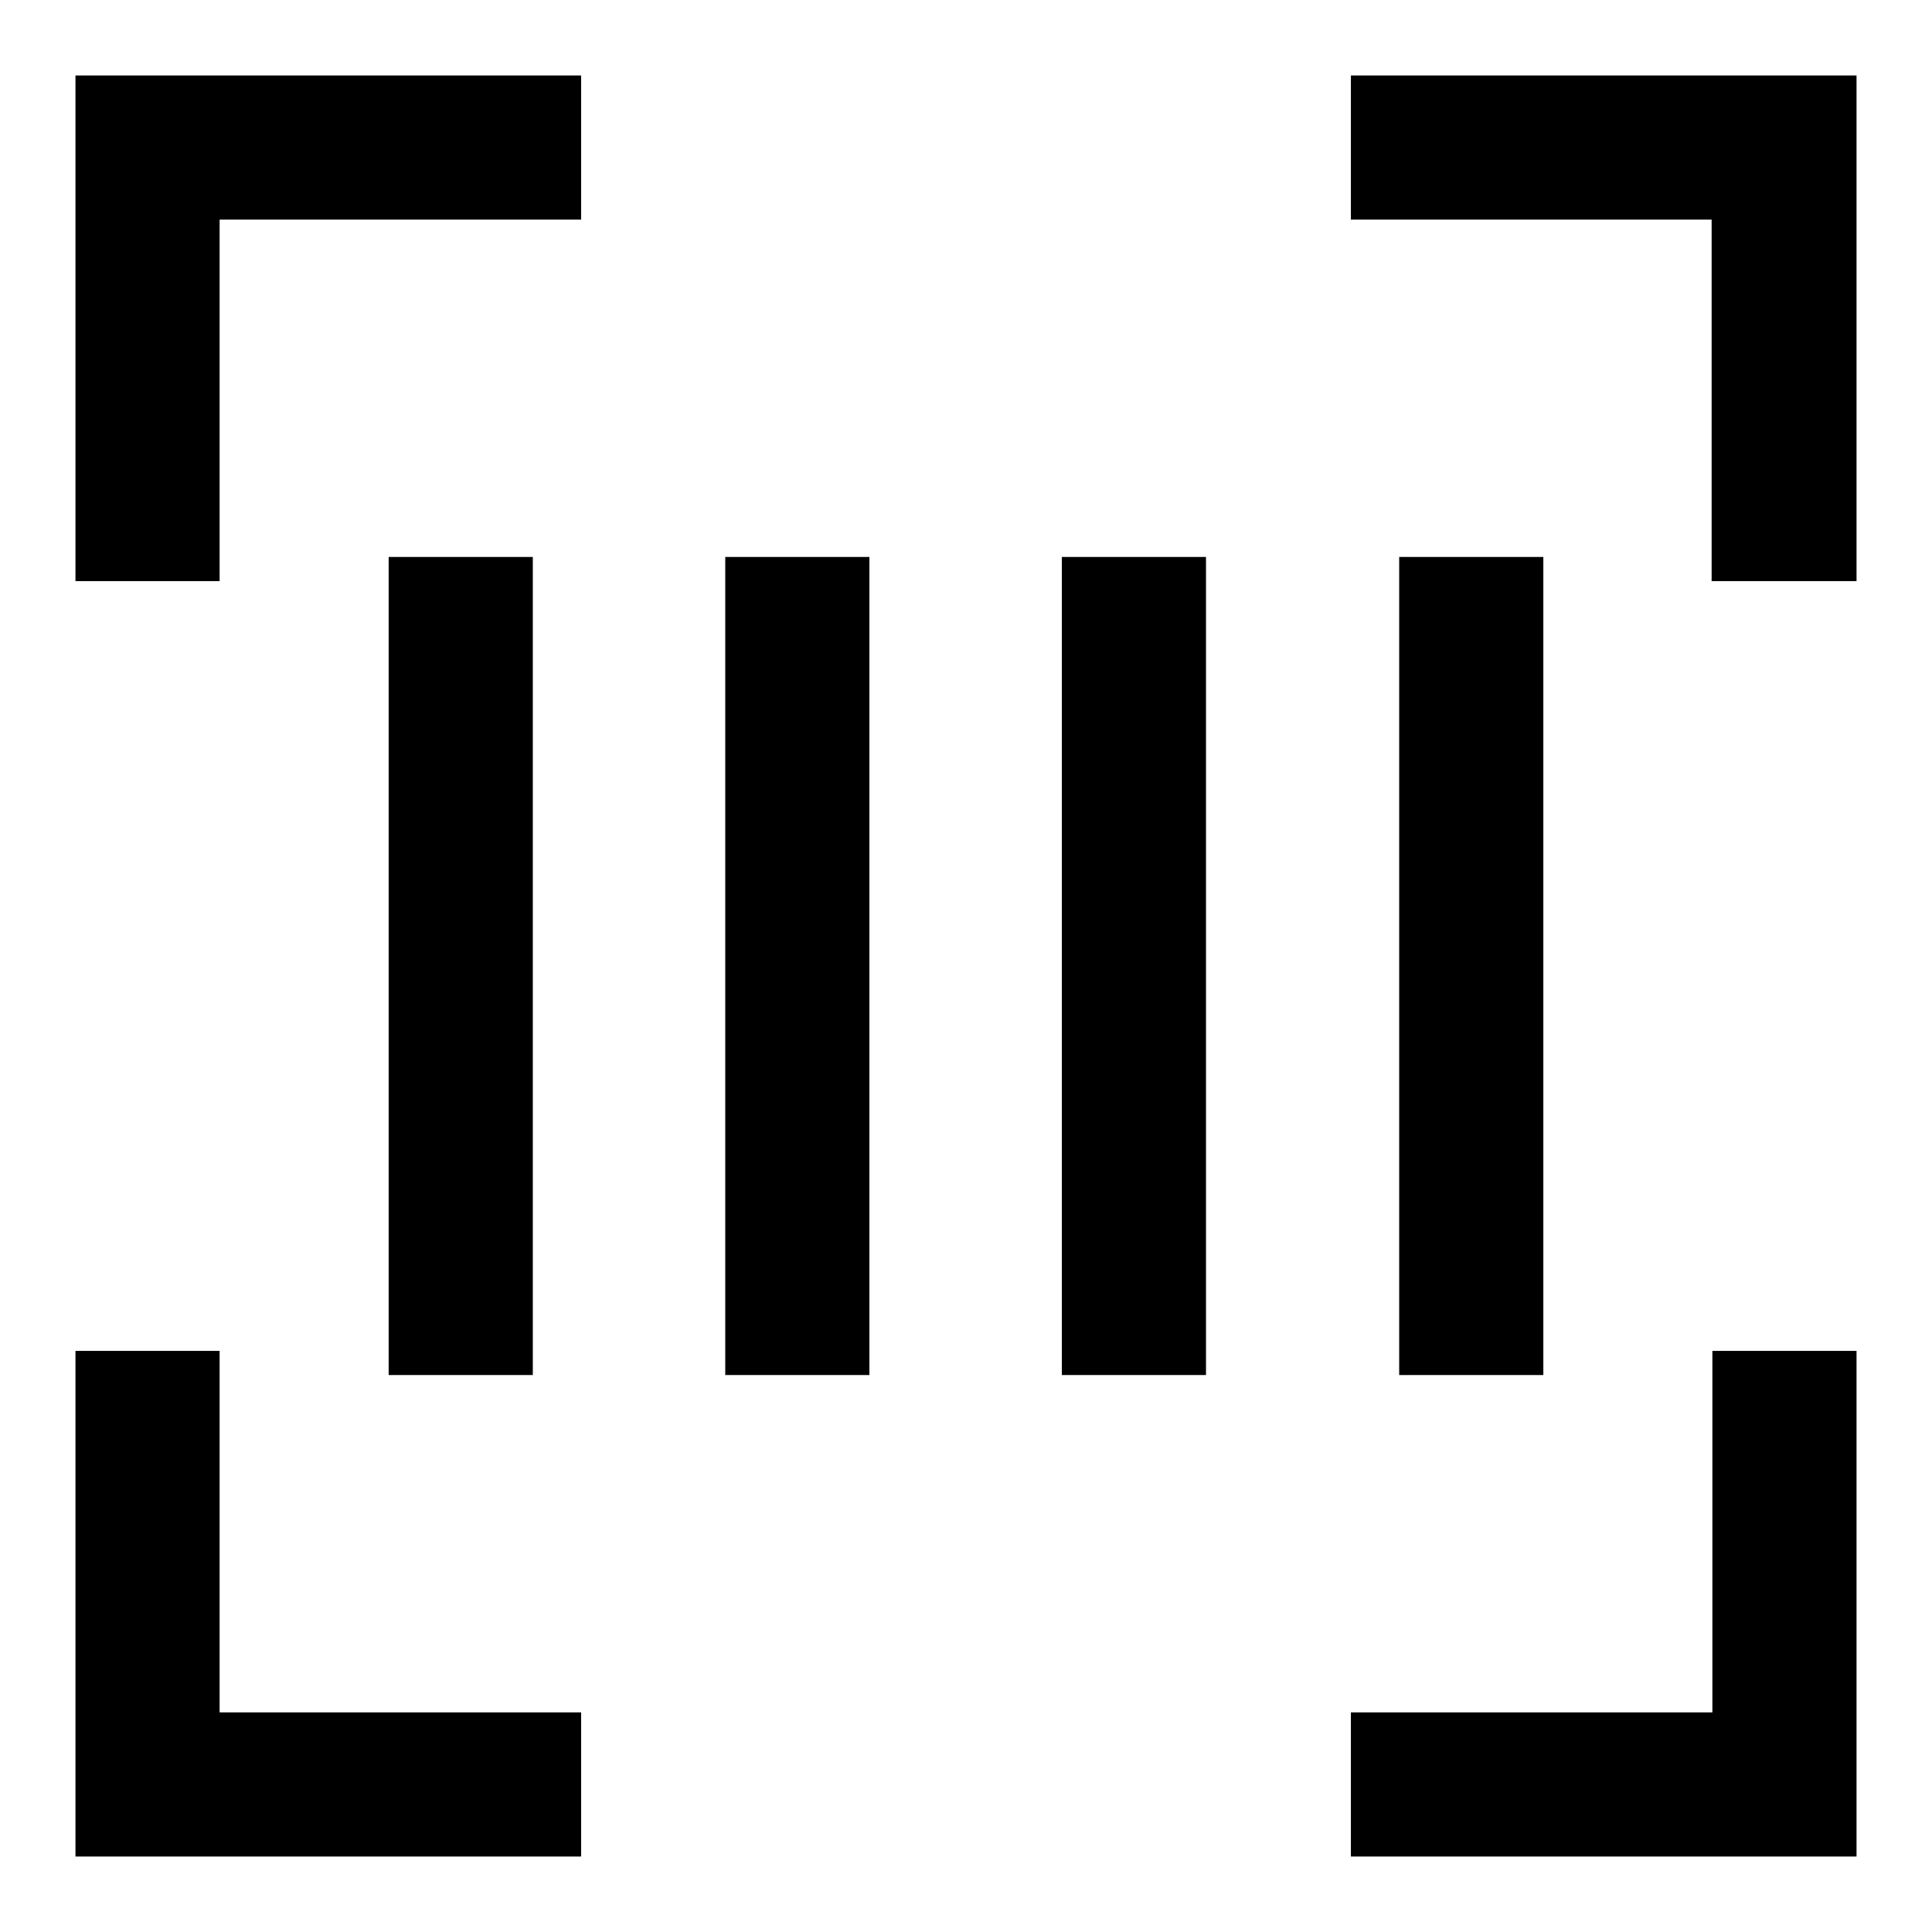
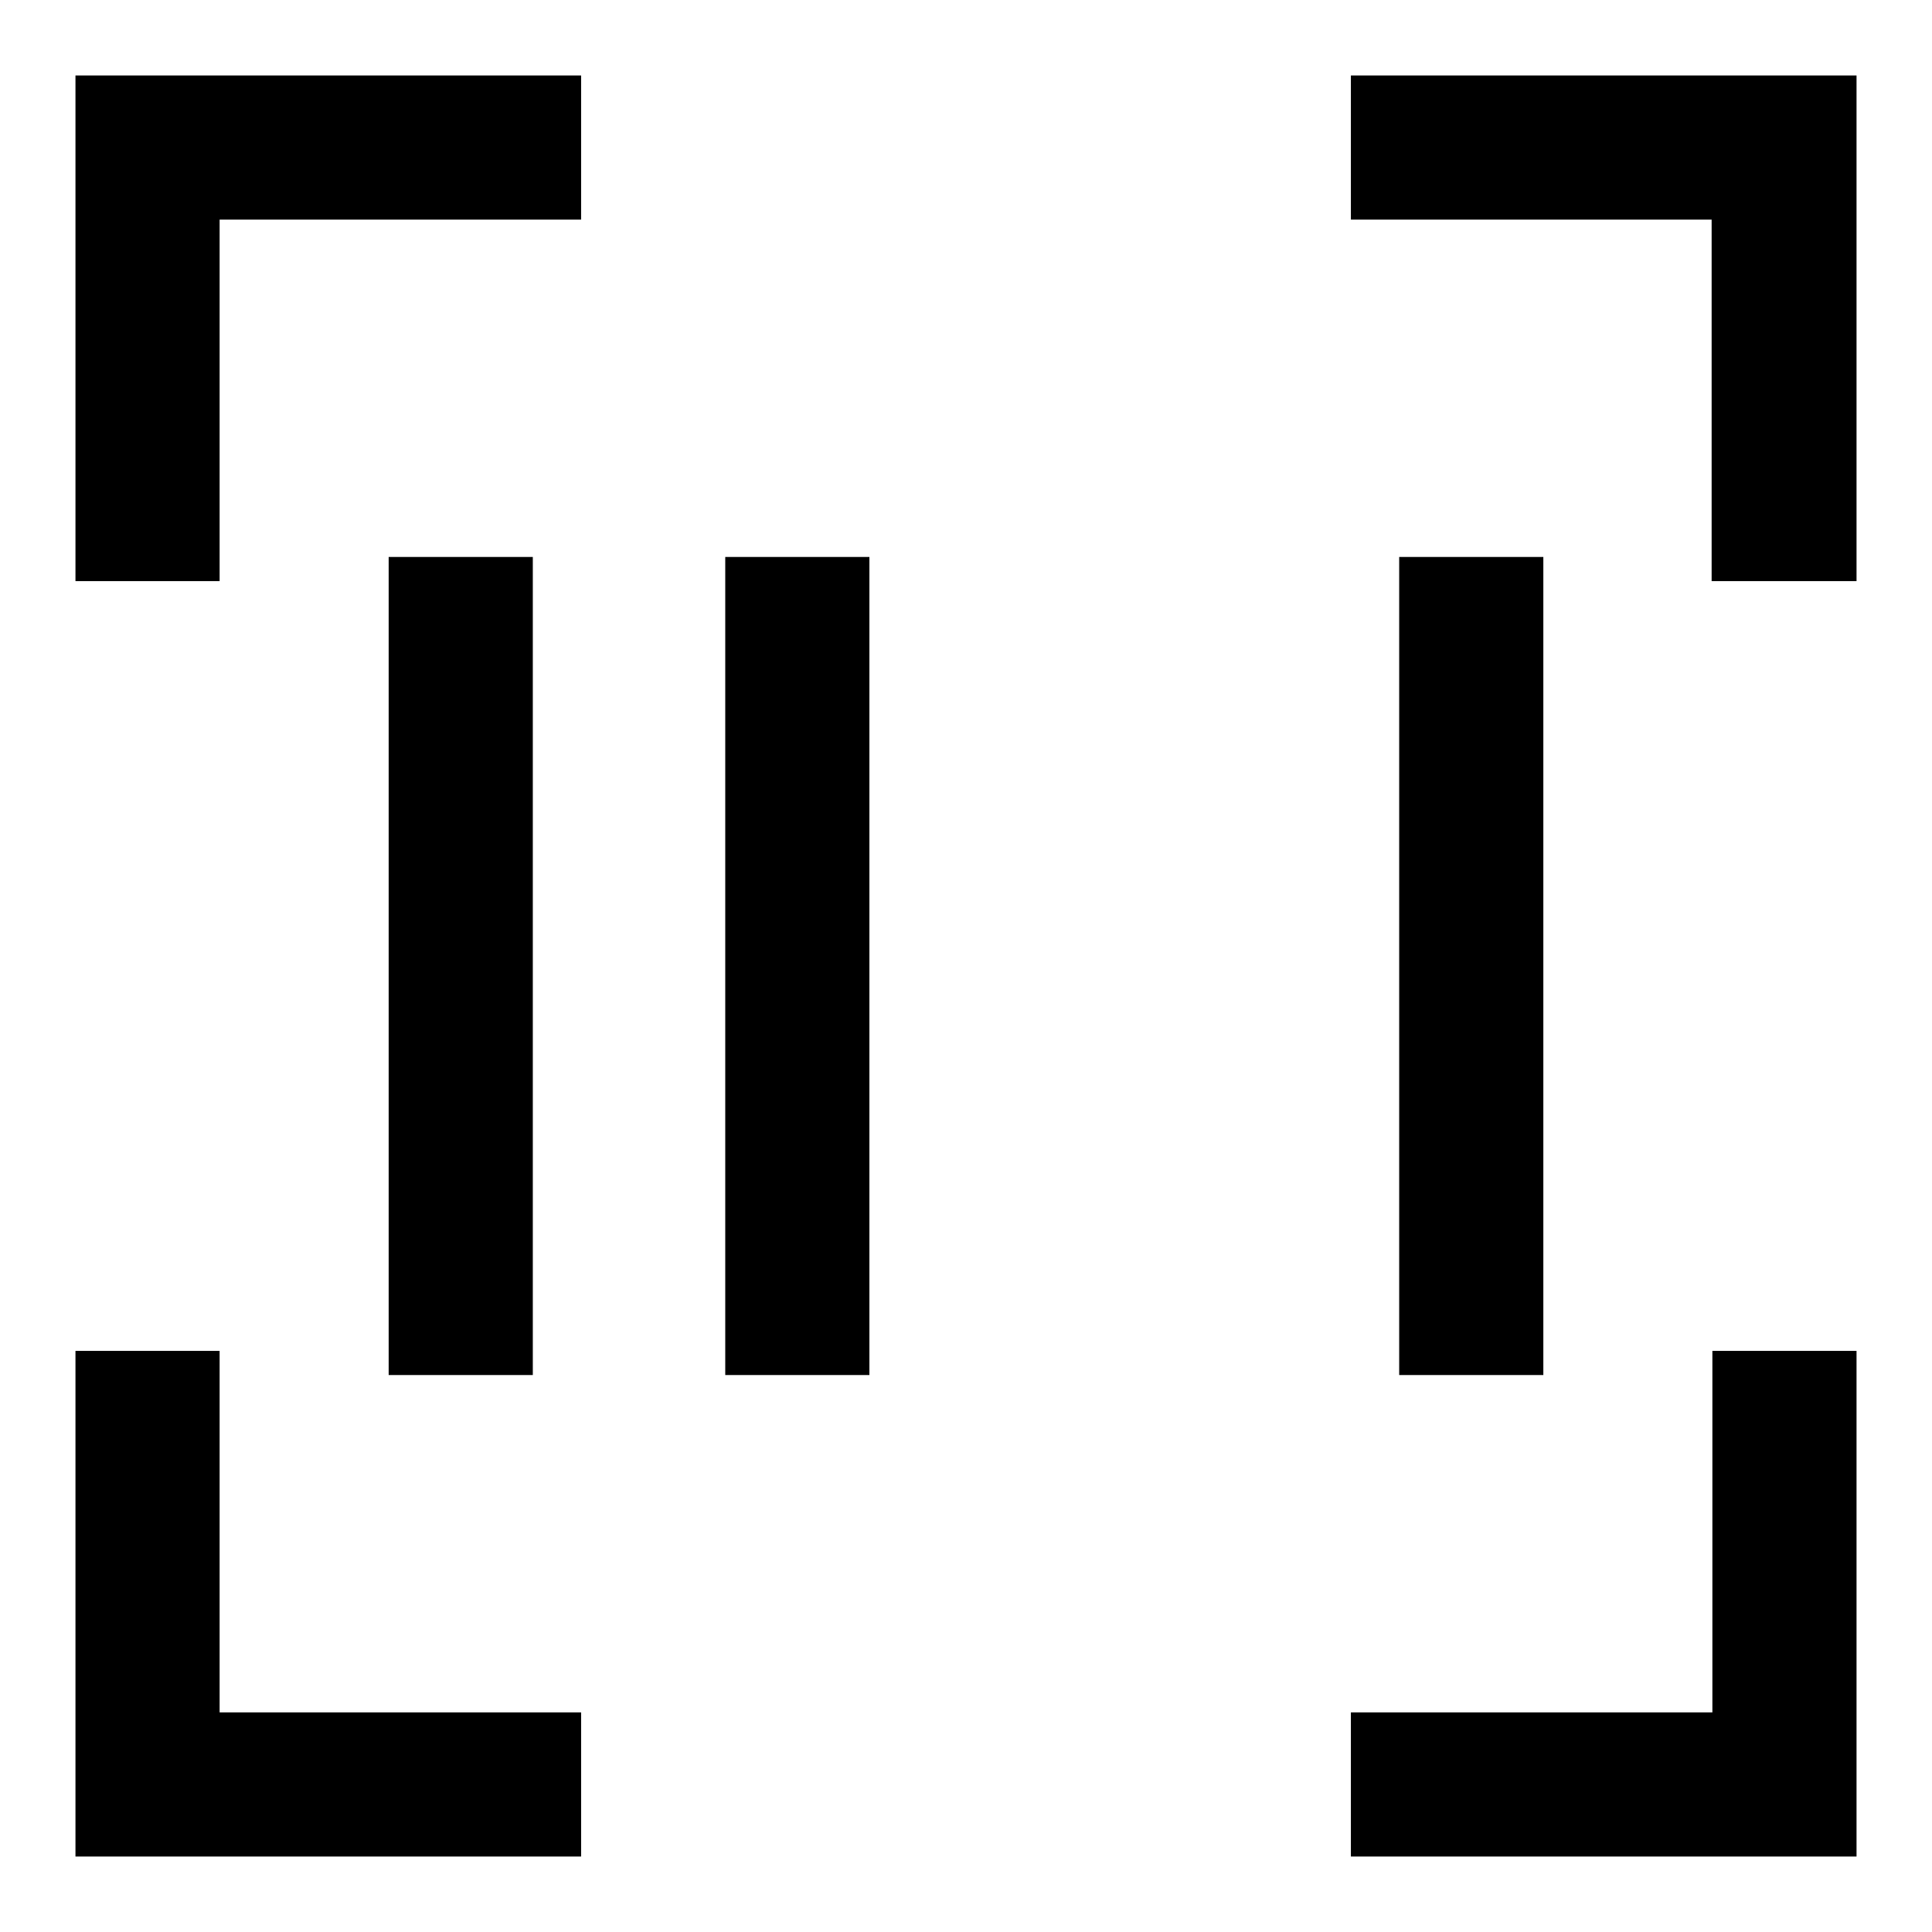
<svg xmlns="http://www.w3.org/2000/svg" version="1.1" x="0px" y="0px" viewBox="0 0 256 256" enable-background="new 0 0 256 256" xml:space="preserve">
  <g>
-     <path fill="#000000" d="M29.1,179H10v67h67v-19.1H29.1V179z M10,77h19.1V29.1H77V10H10V77z M96.1,73.8h19.1v108.4H96.1V73.8z  M51.5,73.8h19.1v108.4H51.5V73.8z M140.7,73.8h19.1v108.4h-19.1V73.8z M179,10v19.1h47.8V77H246V10H179z M185.4,73.8h19.1v108.4 h-19.1V73.8z M226.9,226.9H179V246h67v-67h-19.1V226.9z" />
+     <path fill="#000000" d="M29.1,179H10v67h67v-19.1H29.1V179z M10,77h19.1V29.1H77V10H10V77z M96.1,73.8h19.1v108.4H96.1V73.8z  M51.5,73.8h19.1v108.4H51.5V73.8z M140.7,73.8h19.1v108.4V73.8z M179,10v19.1h47.8V77H246V10H179z M185.4,73.8h19.1v108.4 h-19.1V73.8z M226.9,226.9H179V246h67v-67h-19.1V226.9z" />
  </g>
</svg>